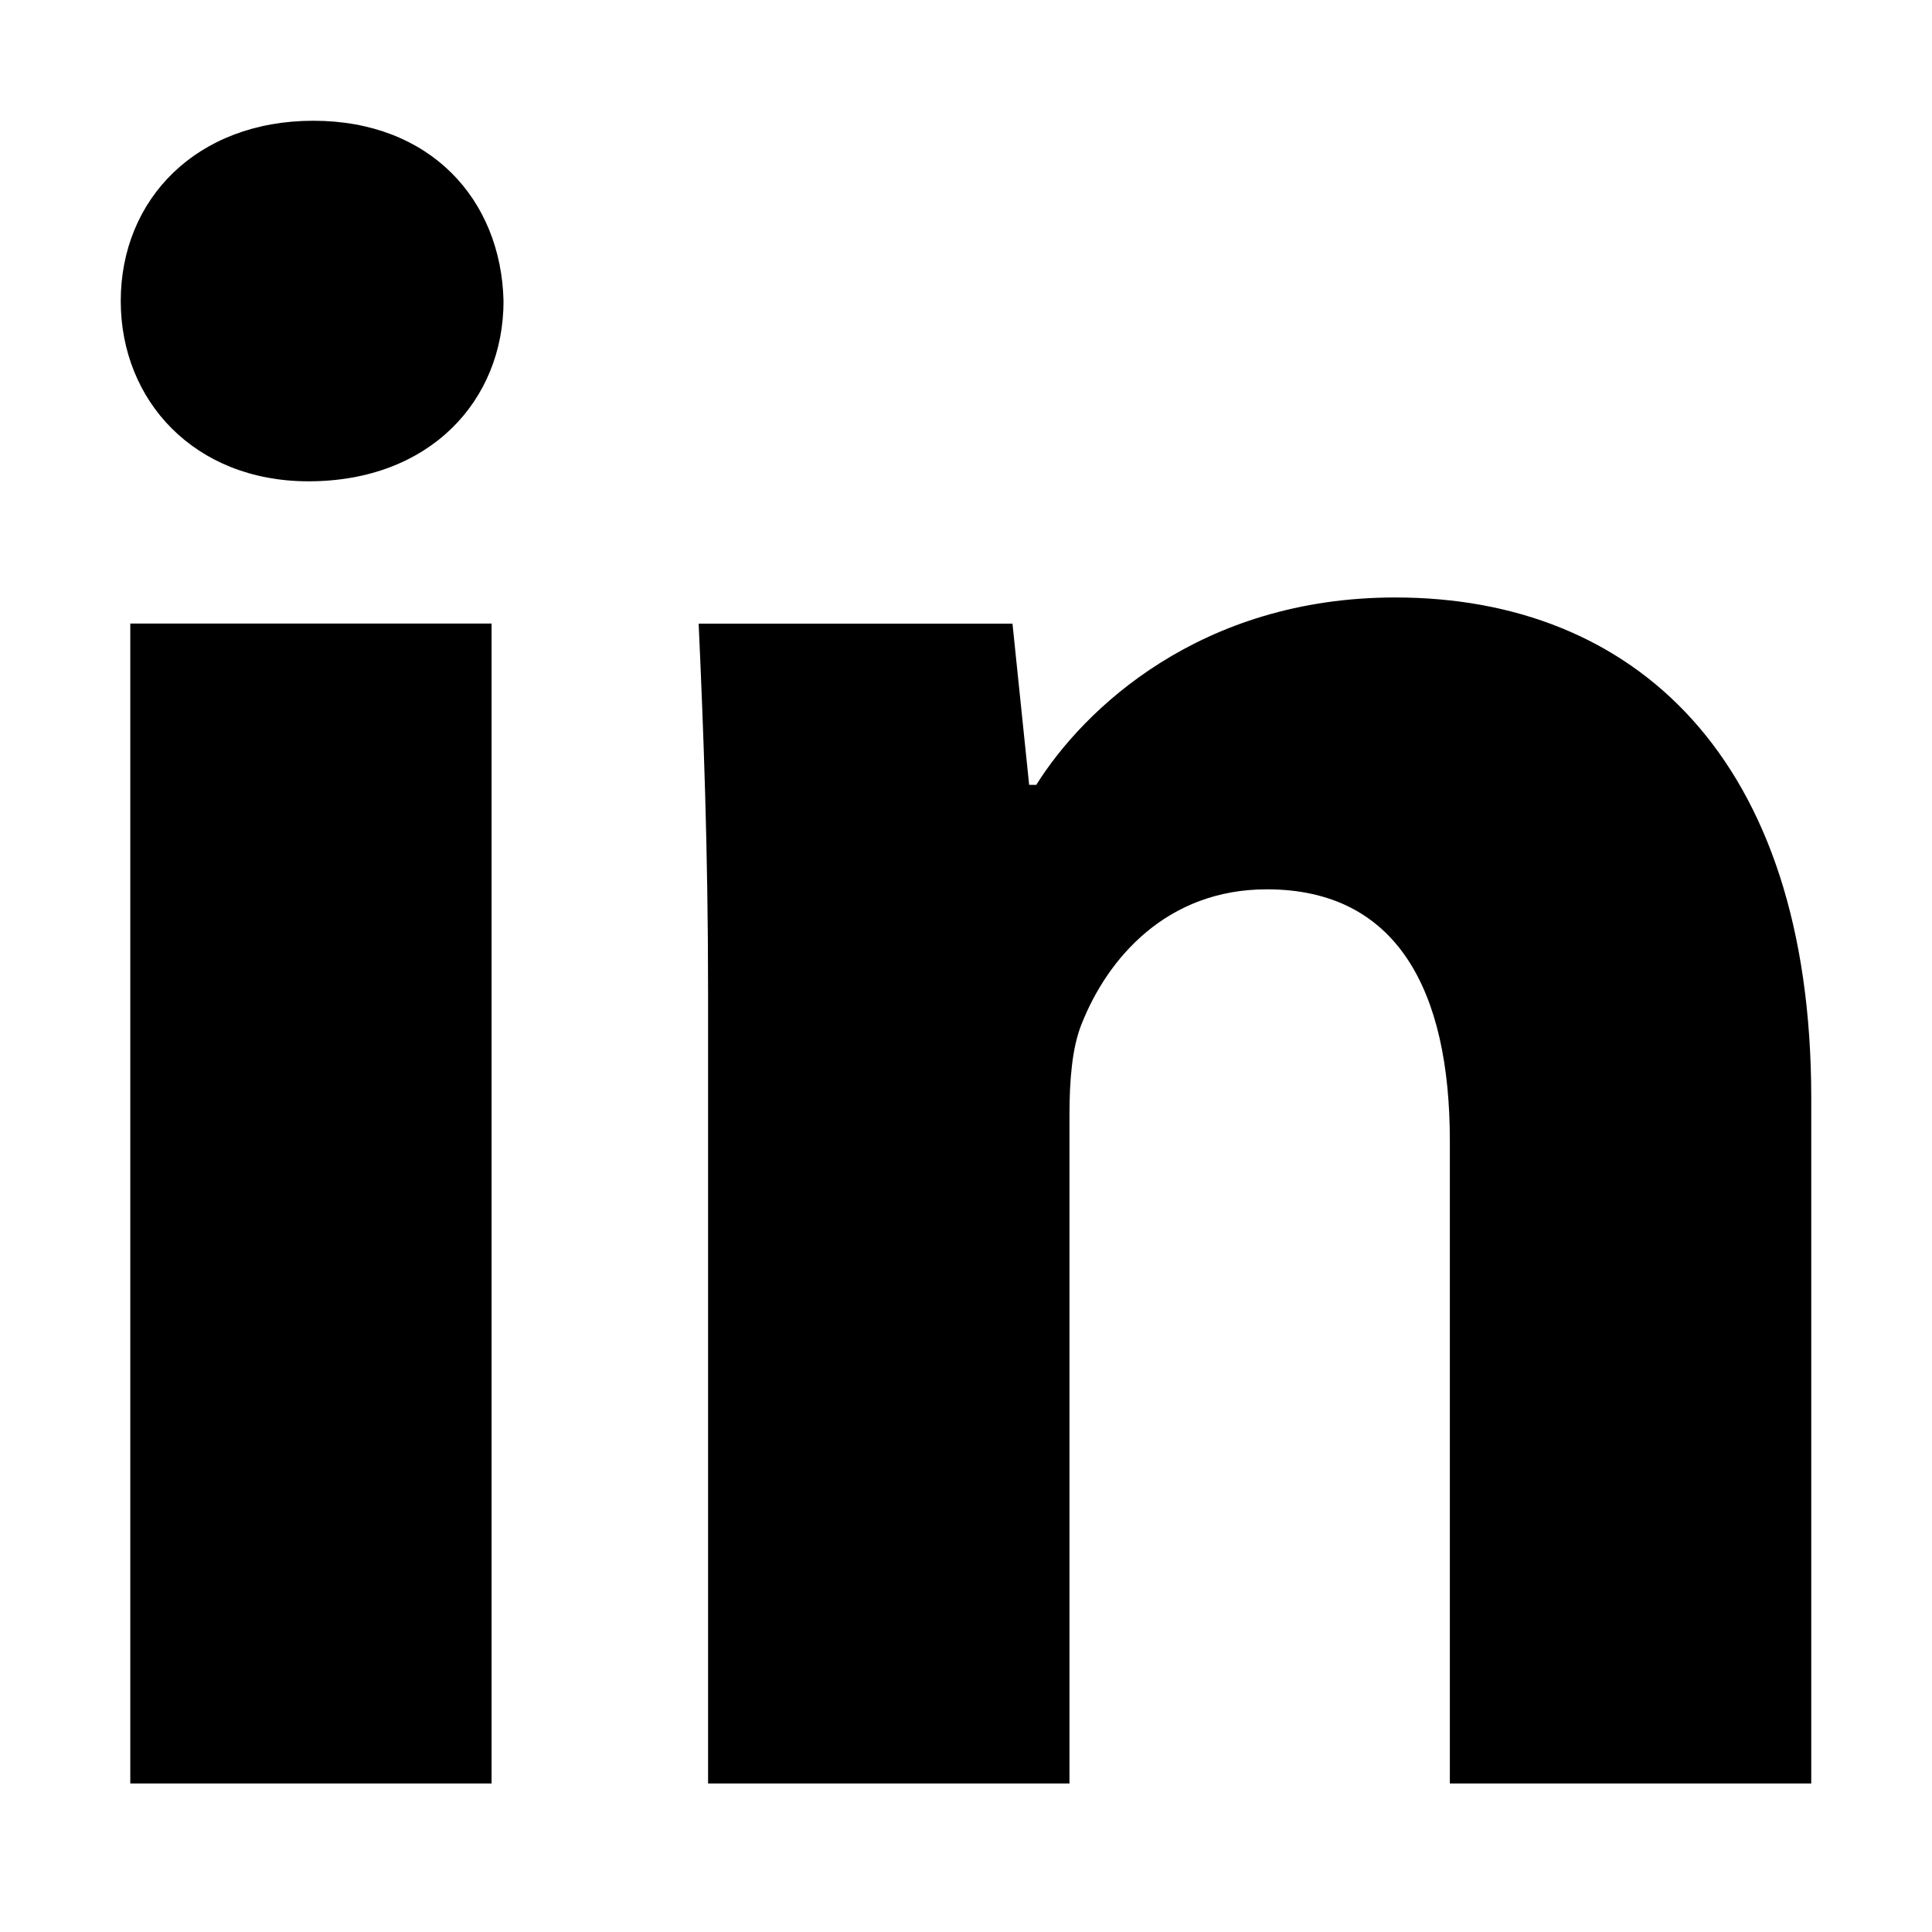
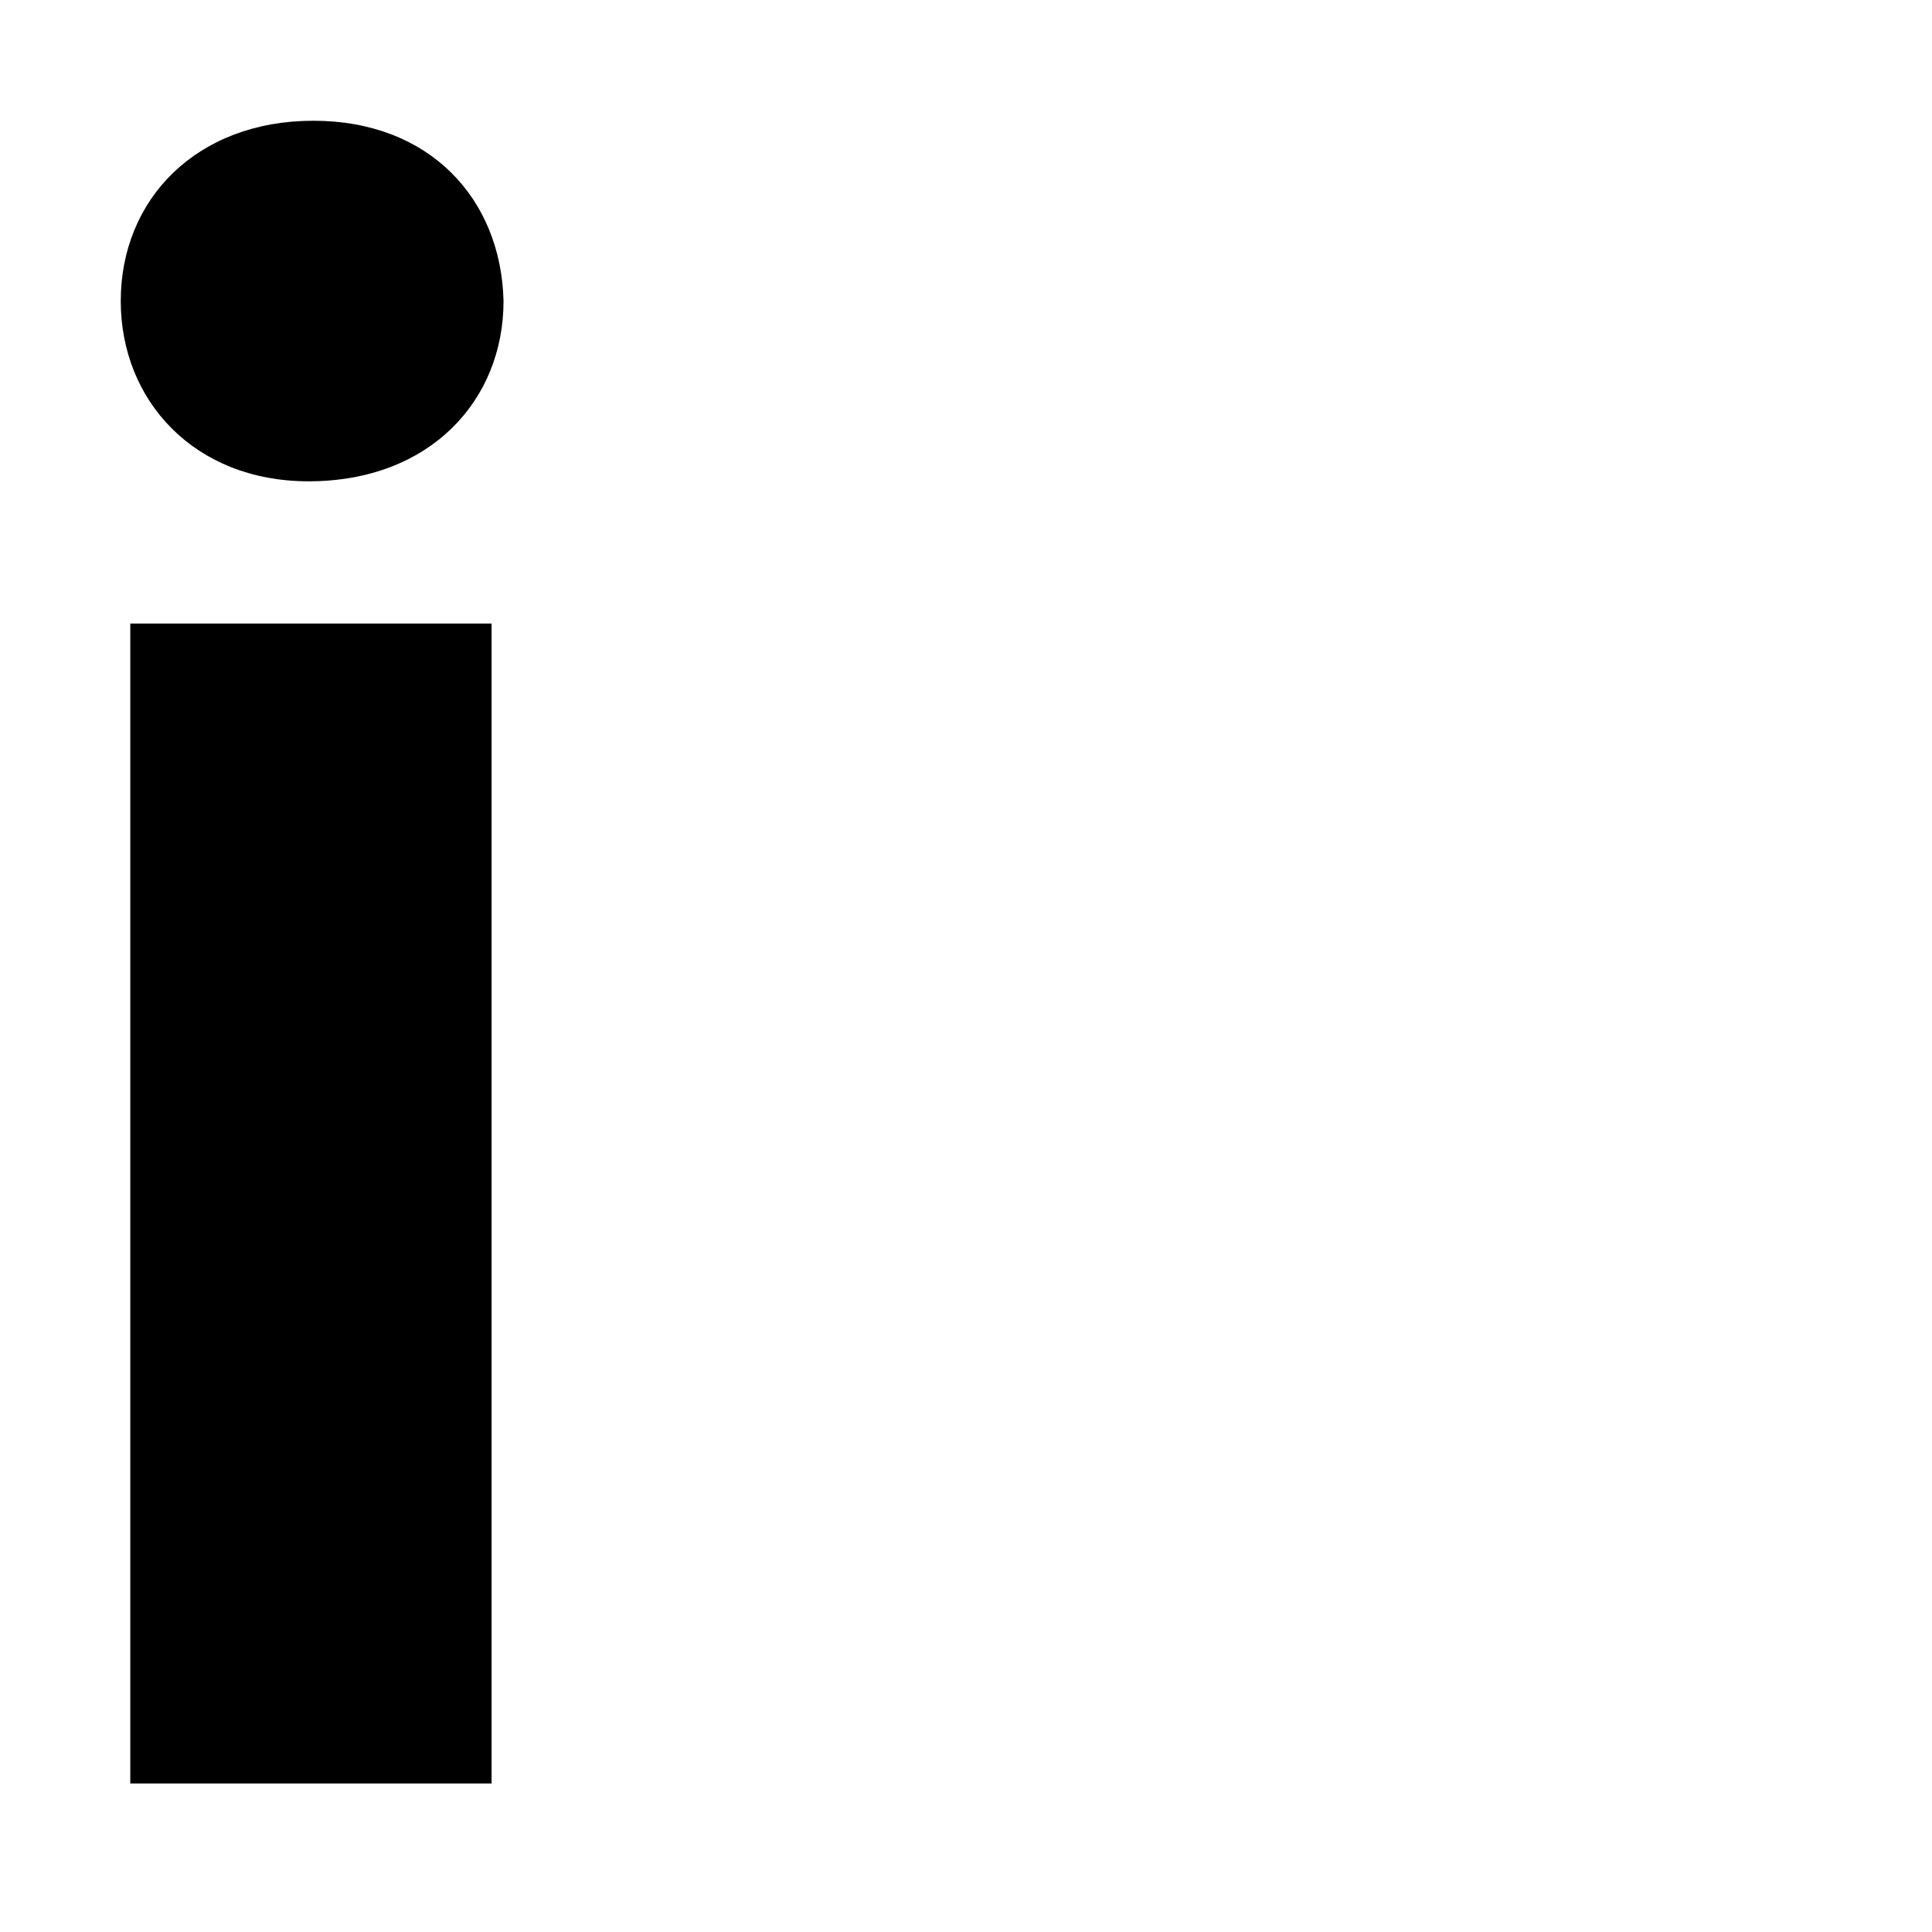
<svg xmlns="http://www.w3.org/2000/svg" width="16" height="16" viewBox="0 0 16 16" fill="none">
  <path d="M4.17 2.493C4.17 3.318 3.559 3.986 2.555 3.986C1.61 3.986 1 3.318 1 2.493C1 1.648 1.63 1 2.595 1C3.559 1 4.15 1.648 4.17 2.493ZM1.079 14.769V5.164H4.071V14.77H1.079V14.769Z" fill="black" />
-   <path d="M5.864 8.229C5.864 7.031 5.825 6.029 5.786 5.165H8.385L8.523 6.5H8.582C8.975 5.872 9.94 4.948 11.555 4.948C13.523 4.948 15 6.265 15 9.093V14.77H12.007V9.447C12.007 8.209 11.574 7.365 10.491 7.365C9.664 7.365 9.172 7.934 8.956 8.484C8.877 8.681 8.857 8.956 8.857 9.231V14.77H5.864V8.229Z" fill="black" />
</svg>